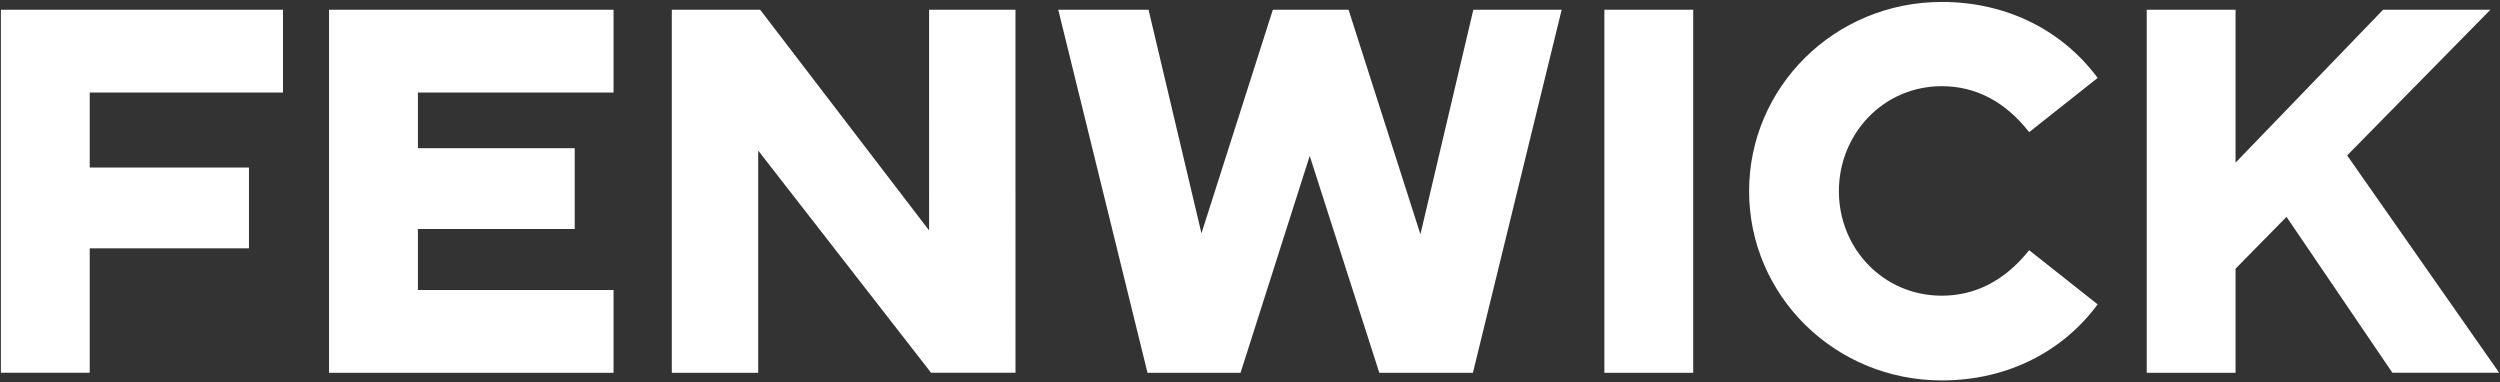
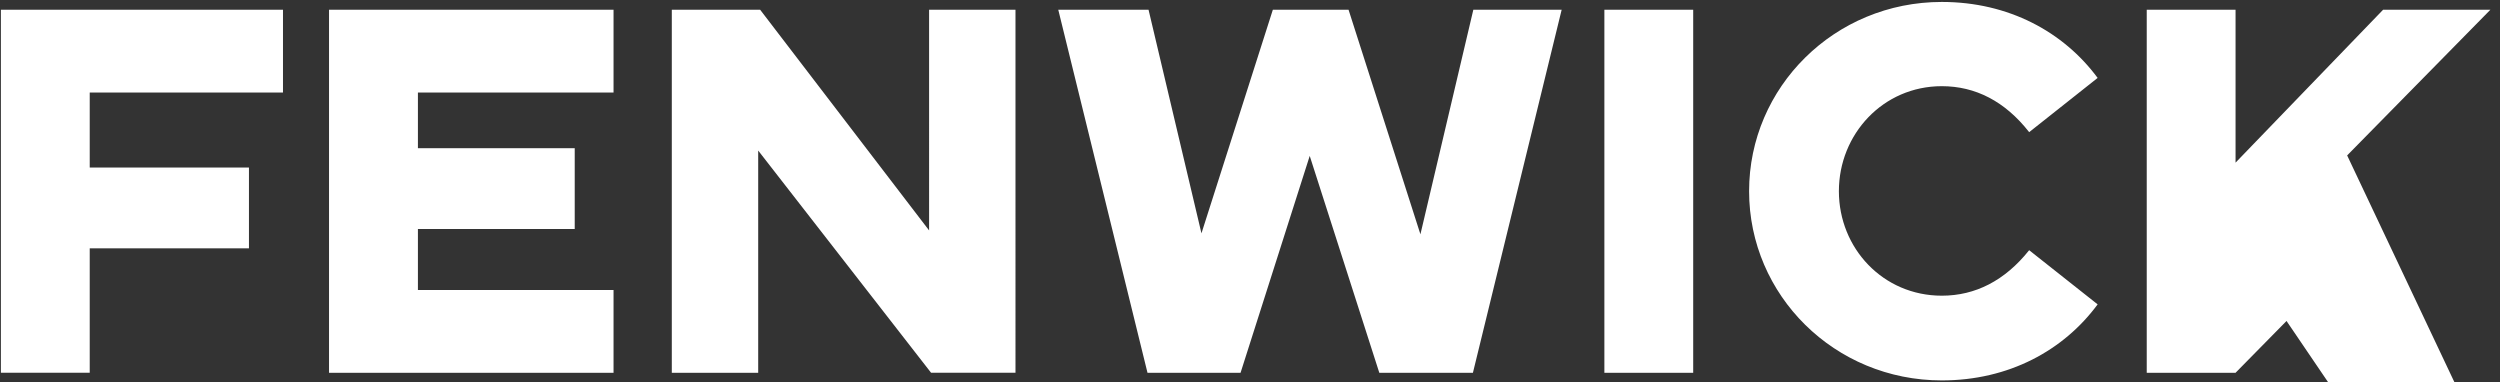
<svg xmlns="http://www.w3.org/2000/svg" version="1.1" id="Layer_1" x="0px" y="0px" viewBox="0 0 360 55.08" style="enable-background:new 0 0 360 55.08;" xml:space="preserve">
  <rect x="0" y="0" width="360" height="55.08" fill="#333333" stroke="none" />
  <style type="text/css">
	.st0{fill-rule:evenodd;clip-rule:evenodd;fill:#FFFFFF;}
</style>
-   <path class="st0" d="M0.13,1.4h40.62v11.92H12.92v10.8h22.93v11.64H12.92v17.91H0.13V1.4z M47.38,53.68h40.97V41.76H60.18v-8.78  h22.58V21.34H60.18v-8.02h28.17V1.4H47.38V53.68z M133.79,33.18L109.46,1.4H96.74v52.28h12.44V21.68l24.89,31.99h12.16V1.4h-12.44  V33.18z M231.03,53.68h12.79V1.4h-12.79V53.68z M279.62,12.41c4.82,0,9.09,2.16,12.58,6.62l9.86-7.81  c-4.9-6.62-12.8-10.94-22.44-10.94c-15.45,0-27.75,12.27-27.75,27.25c0,14.99,12.3,27.25,27.75,27.25c9.65,0,17.55-4.32,22.44-10.95  l-9.86-7.8c-3.5,4.39-7.76,6.55-12.58,6.55c-8.46,0-14.82-6.83-14.82-15.05C264.8,19.32,271.16,12.41,279.62,12.41z M337.99,22.38  L358.62,1.4h-15.45l-21.25,22.02V1.4h-12.79v52.28h12.79V38.69l7.34-7.46l15.24,22.44h15.38L337.99,22.38z M178.64,53.68l9.96-31.23  l10.02,31.23h13.48L224.88,1.4h-12.72l-7.62,32.34L194.19,1.4h-10.9l-10.28,32.2l-7.62-32.2h-13l12.85,52.28H178.64z" />
+   <path class="st0" d="M0.13,1.4h40.62v11.92H12.92v10.8h22.93v11.64H12.92v17.91H0.13V1.4z M47.38,53.68h40.97V41.76H60.18v-8.78  h22.58V21.34H60.18v-8.02h28.17V1.4H47.38V53.68z M133.79,33.18L109.46,1.4H96.74v52.28h12.44V21.68l24.89,31.99h12.16V1.4h-12.44  V33.18z M231.03,53.68h12.79V1.4h-12.79V53.68z M279.62,12.41c4.82,0,9.09,2.16,12.58,6.62l9.86-7.81  c-4.9-6.62-12.8-10.94-22.44-10.94c-15.45,0-27.75,12.27-27.75,27.25c0,14.99,12.3,27.25,27.75,27.25c9.65,0,17.55-4.32,22.44-10.95  l-9.86-7.8c-3.5,4.39-7.76,6.55-12.58,6.55c-8.46,0-14.82-6.83-14.82-15.05C264.8,19.32,271.16,12.41,279.62,12.41z M337.99,22.38  L358.62,1.4h-15.45l-21.25,22.02V1.4h-12.79v52.28h12.79l7.34-7.46l15.24,22.44h15.38L337.99,22.38z M178.64,53.68l9.96-31.23  l10.02,31.23h13.48L224.88,1.4h-12.72l-7.62,32.34L194.19,1.4h-10.9l-10.28,32.2l-7.62-32.2h-13l12.85,52.28H178.64z" />
</svg>